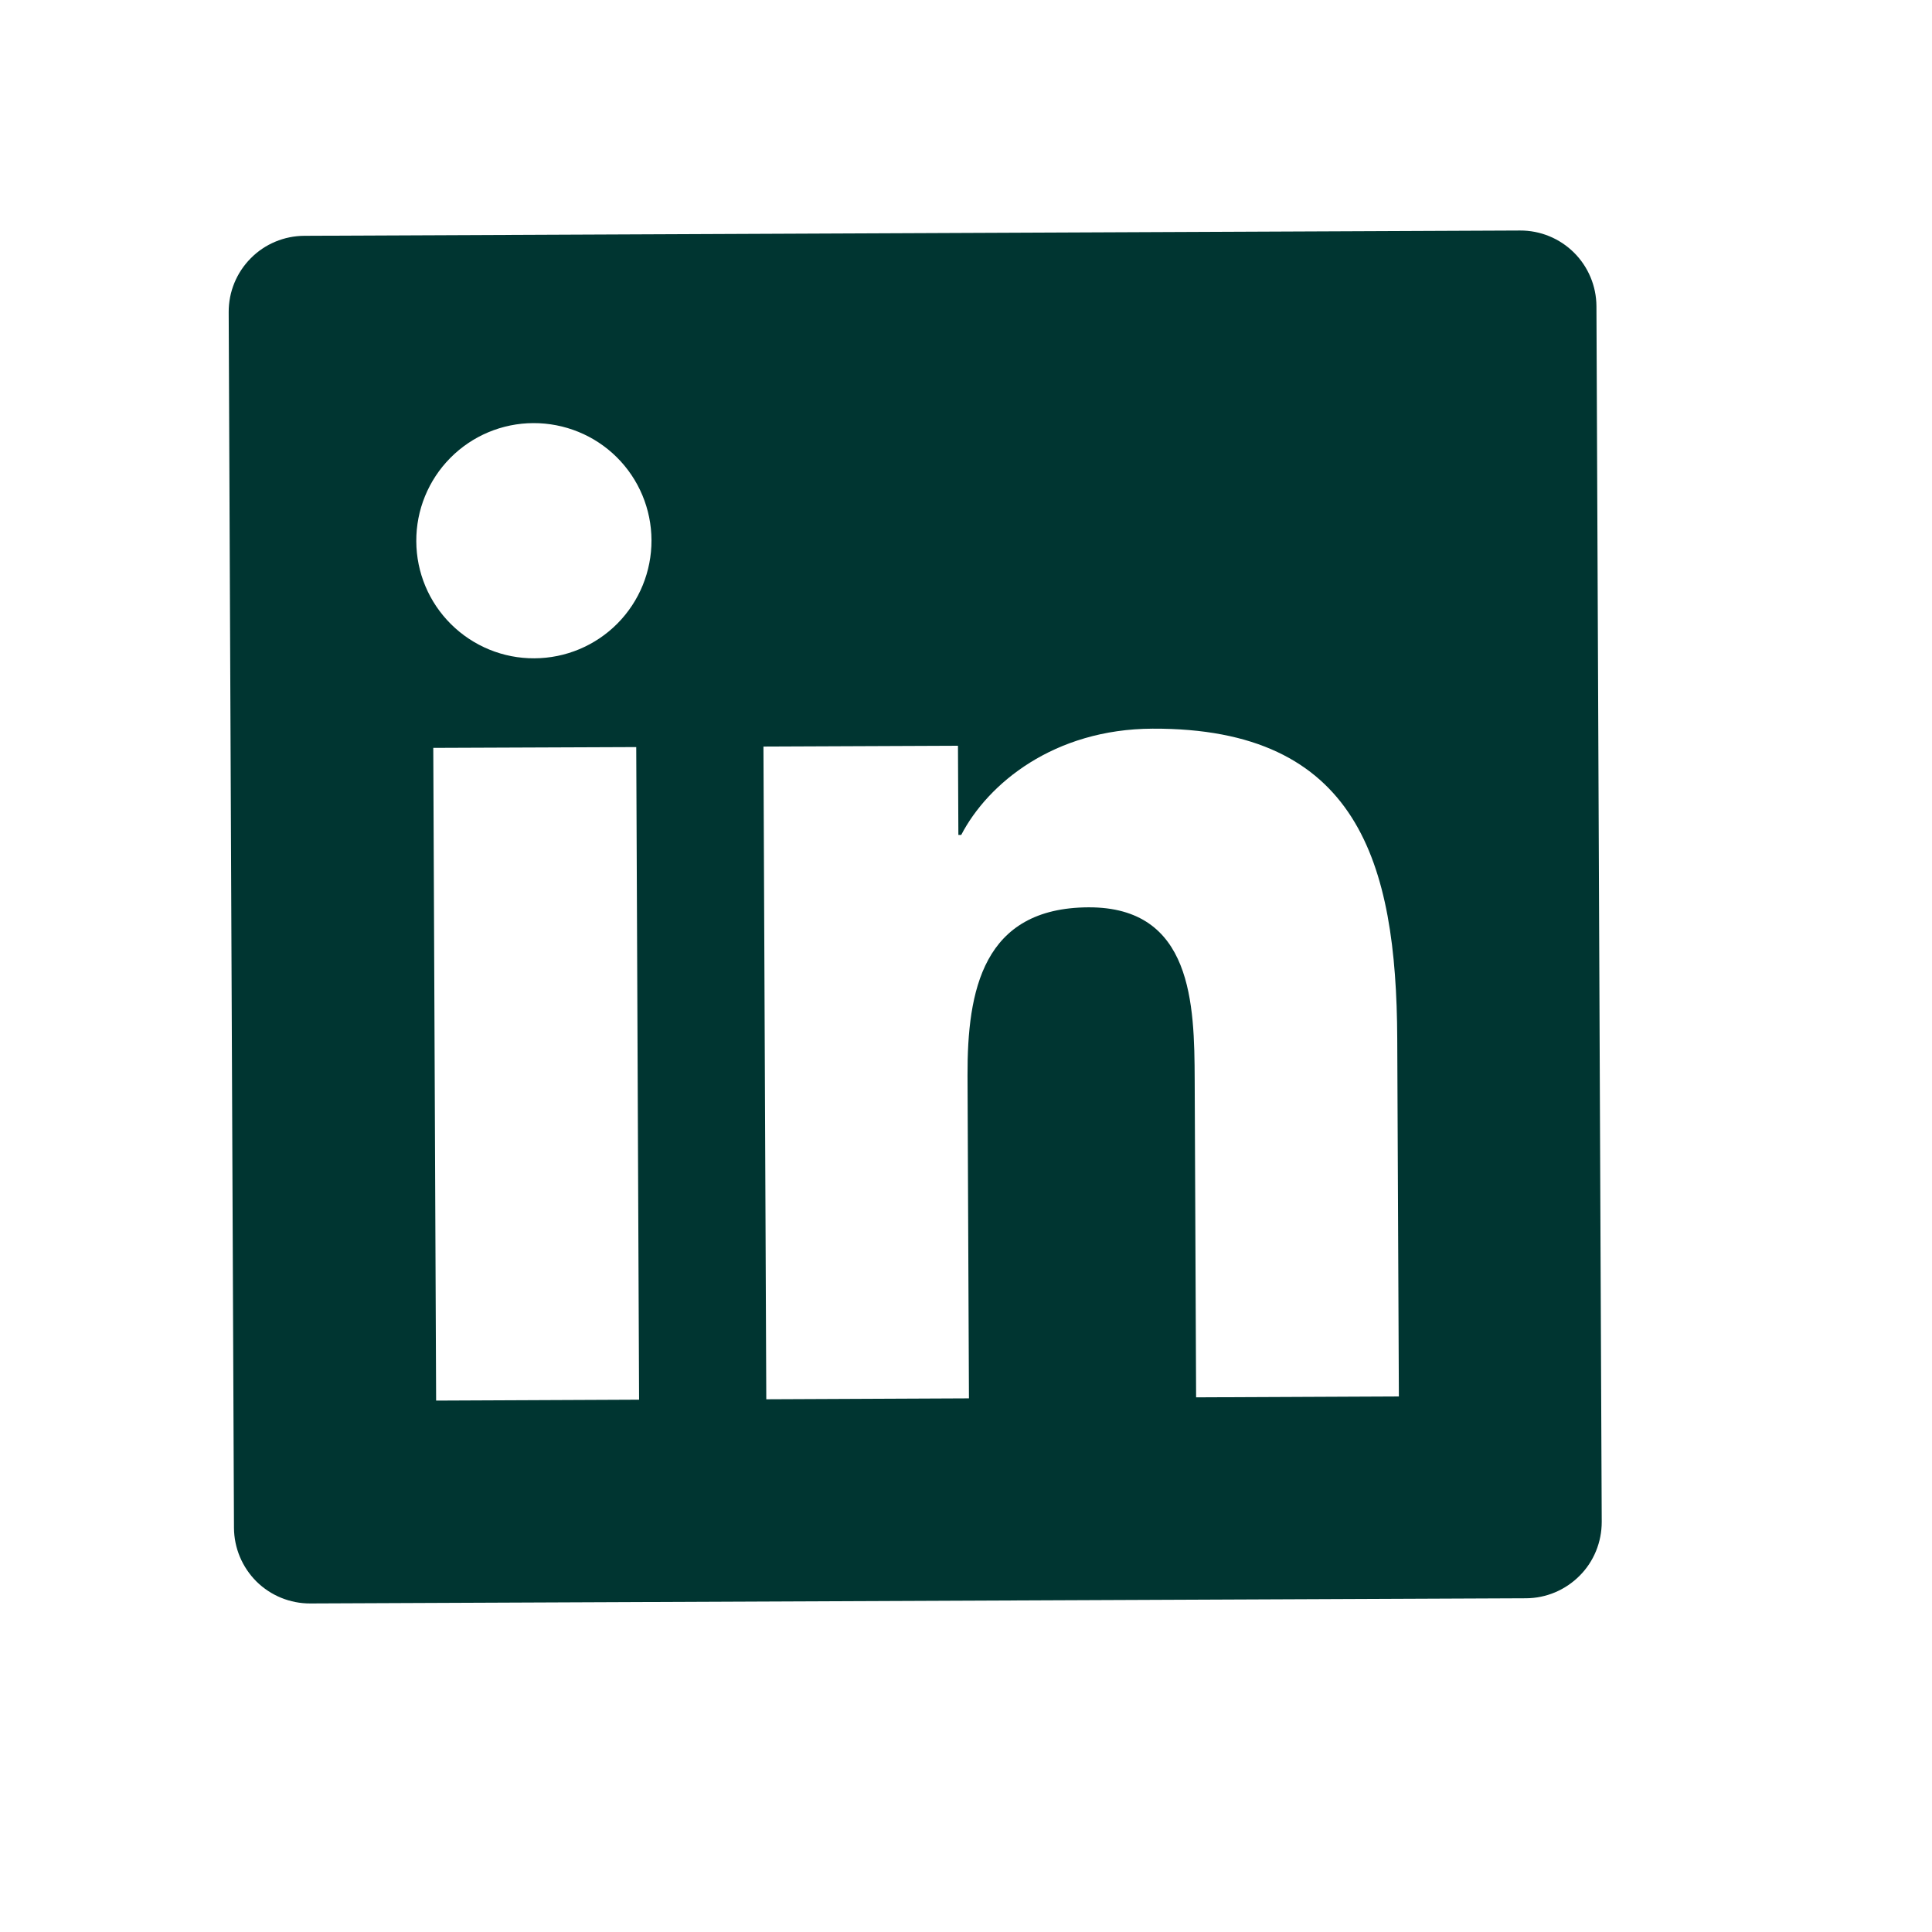
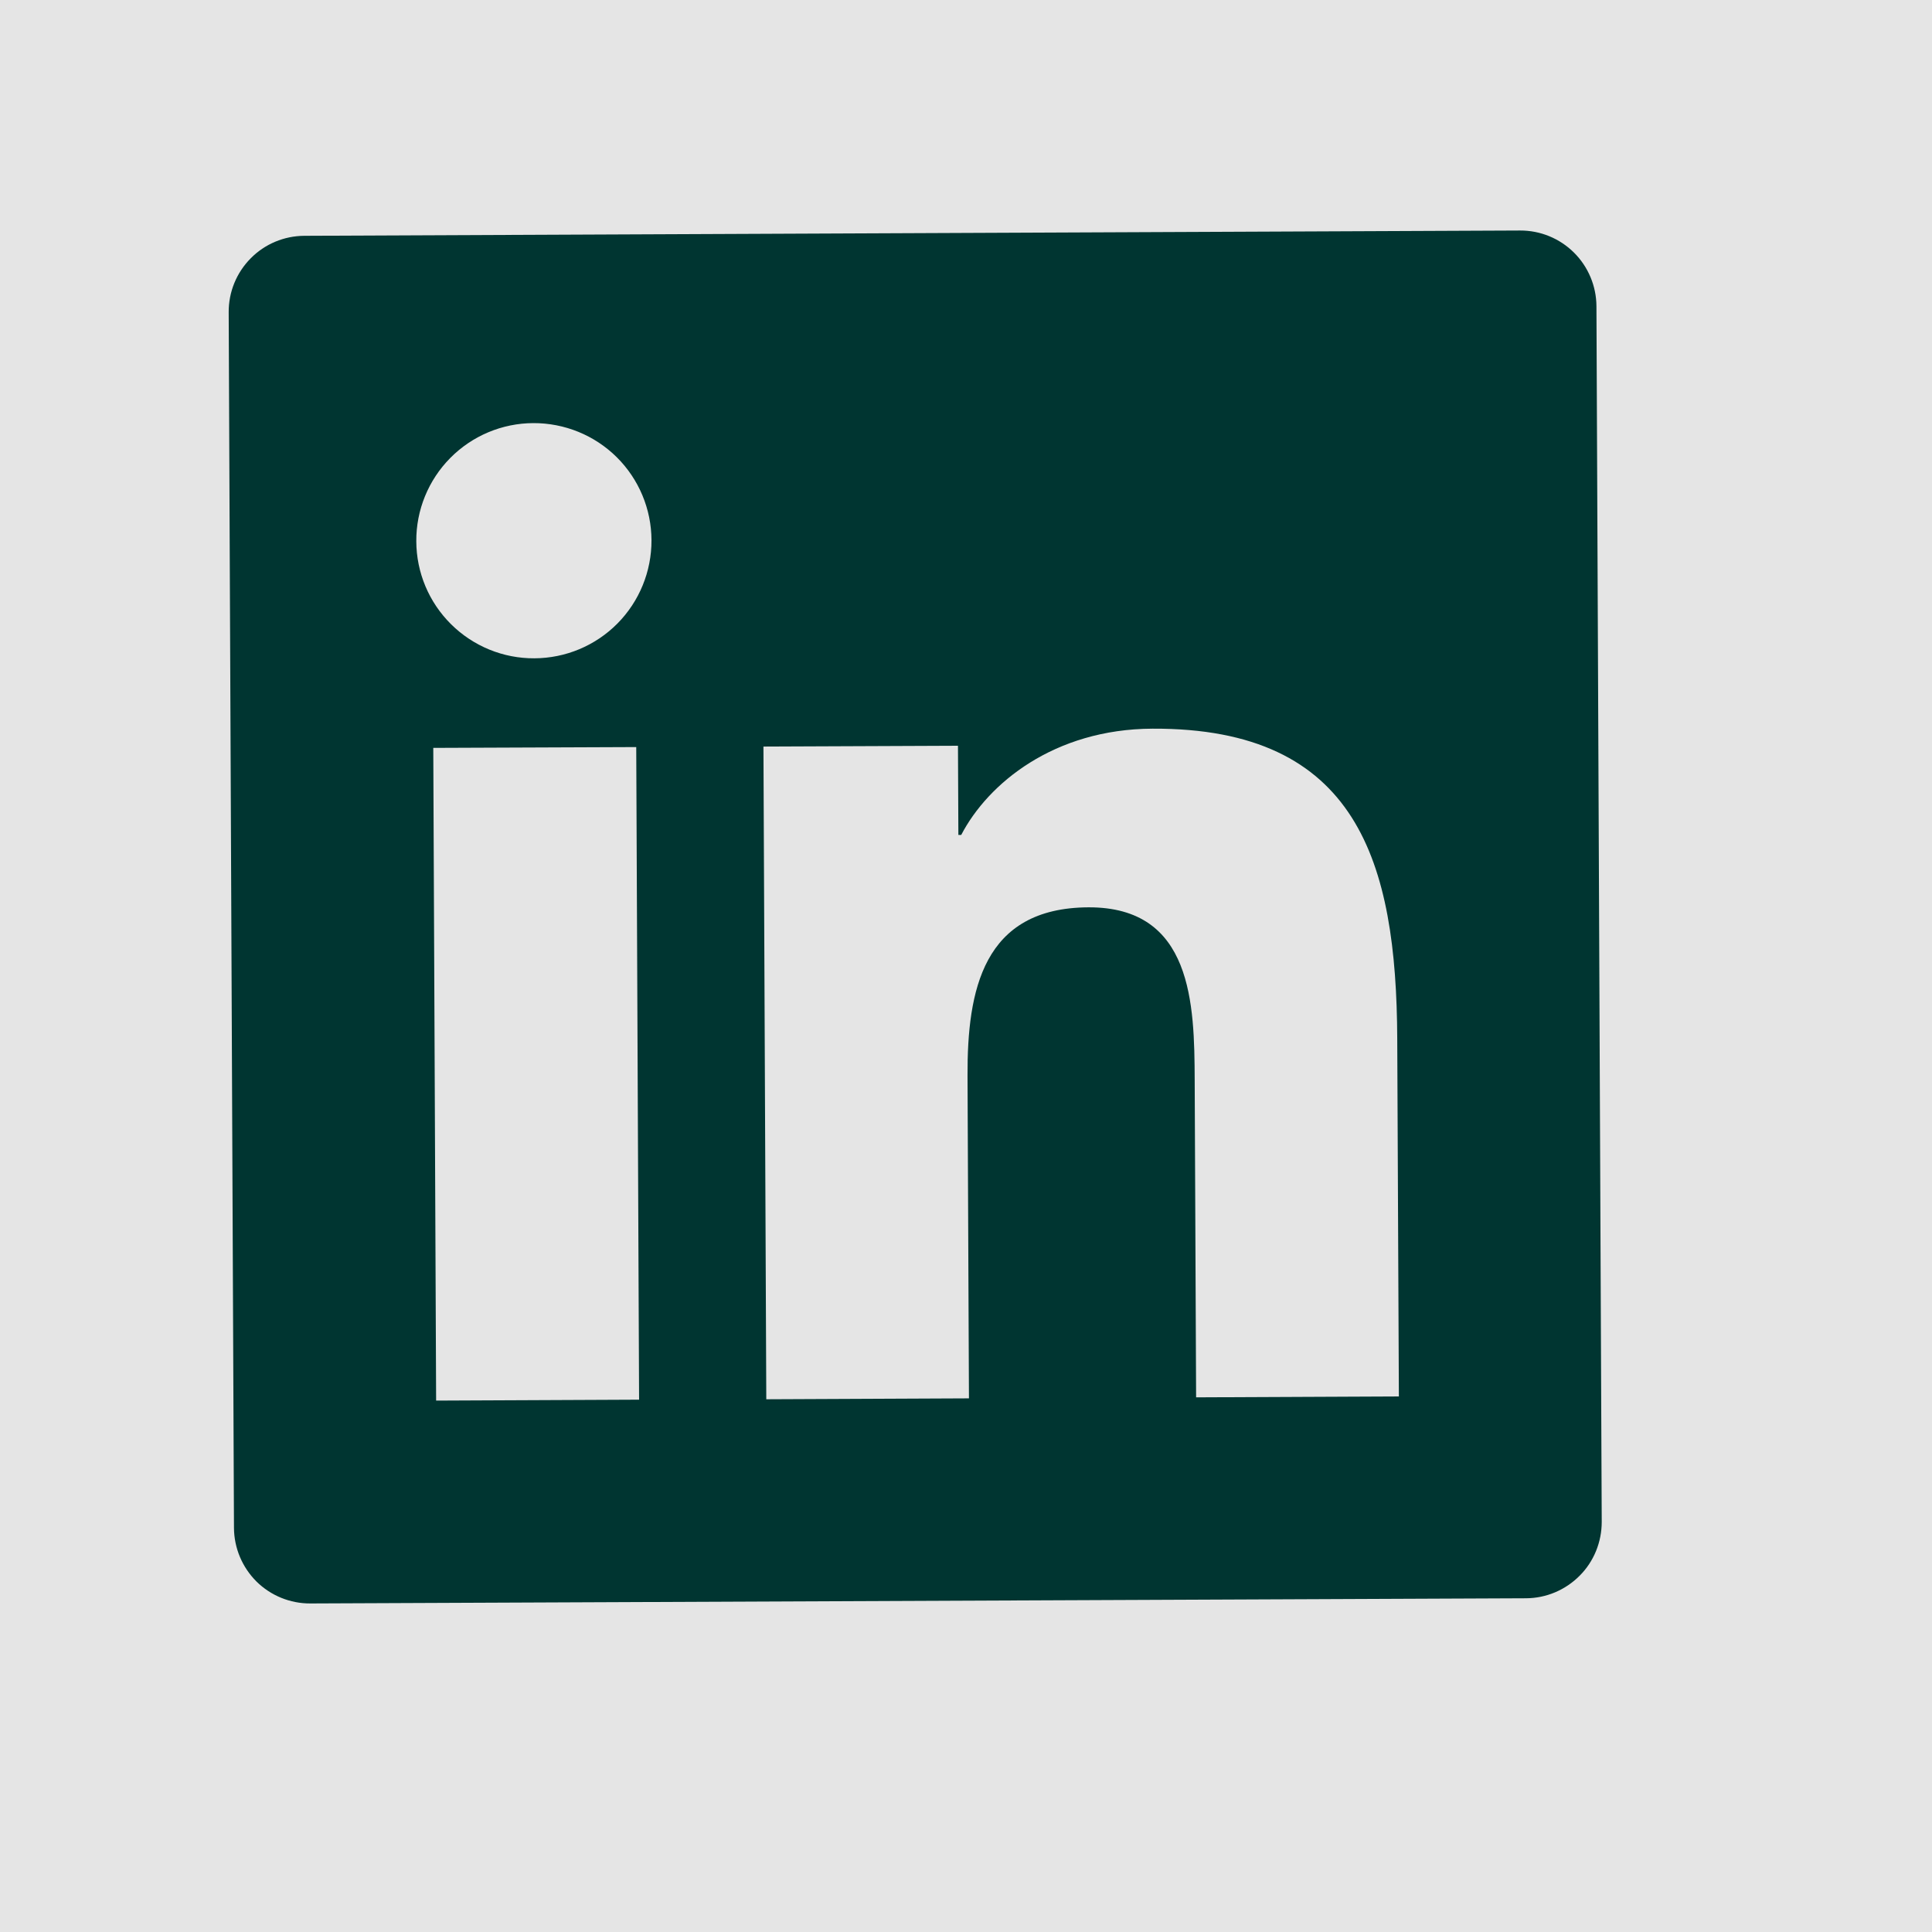
<svg xmlns="http://www.w3.org/2000/svg" width="19" height="19" viewBox="0 0 19 19" fill="none">
  <rect width="19" height="19" fill="#E5E5E5" />
-   <rect width="1440" height="8180" transform="translate(-1069 -2746)" fill="white" />
  <path id="Vector" d="M14.949 2.267L2.993 2.319C2.795 2.32 2.605 2.399 2.466 2.54C2.326 2.681 2.248 2.871 2.249 3.07L2.301 15.025C2.302 15.224 2.382 15.413 2.522 15.553C2.663 15.692 2.853 15.77 3.052 15.769L15.008 15.718C15.206 15.717 15.395 15.637 15.535 15.496C15.675 15.356 15.752 15.165 15.752 14.967L15.7 3.011C15.699 2.813 15.619 2.623 15.479 2.484C15.338 2.344 15.147 2.266 14.949 2.267ZM6.285 13.765L4.289 13.774L4.261 7.355L6.257 7.347L6.285 13.765ZM5.255 6.474C4.949 6.476 4.654 6.355 4.436 6.139C4.218 5.923 4.095 5.63 4.094 5.323C4.092 5.016 4.213 4.721 4.429 4.503C4.645 4.285 4.939 4.162 5.245 4.161C5.552 4.16 5.847 4.28 6.065 4.496C6.283 4.712 6.406 5.006 6.407 5.313C6.408 5.619 6.288 5.914 6.072 6.132C5.856 6.35 5.562 6.473 5.255 6.474ZM13.757 13.733L11.763 13.742L11.749 10.62C11.746 9.876 11.728 8.919 10.704 8.923C9.666 8.928 9.512 9.74 9.515 10.578L9.529 13.752L7.536 13.761L7.508 7.342L9.421 7.334L9.425 8.211L9.453 8.211C9.716 7.705 10.365 7.17 11.334 7.166C13.355 7.157 13.733 8.484 13.741 10.213L13.757 13.733Z" fill="#003531" />
  <defs>
    <filter id="filter0_b_502_504" x="-1093" y="-2770" width="1488" height="8228" filterUnits="userSpaceOnUse" color-interpolation-filters="sRGB">
      <feFlood flood-opacity="0" result="BackgroundImageFix" />
      <feGaussianBlur in="BackgroundImageFix" stdDeviation="12" />
      <feComposite in2="SourceAlpha" operator="in" result="effect1_backgroundBlur_502_504" />
      <feBlend mode="normal" in="SourceGraphic" in2="effect1_backgroundBlur_502_504" result="shape" />
    </filter>
    <clipPath id="clip0_502_504">
      <rect width="320" height="144" fill="white" transform="translate(-160 -84)" />
    </clipPath>
  </defs>
</svg>